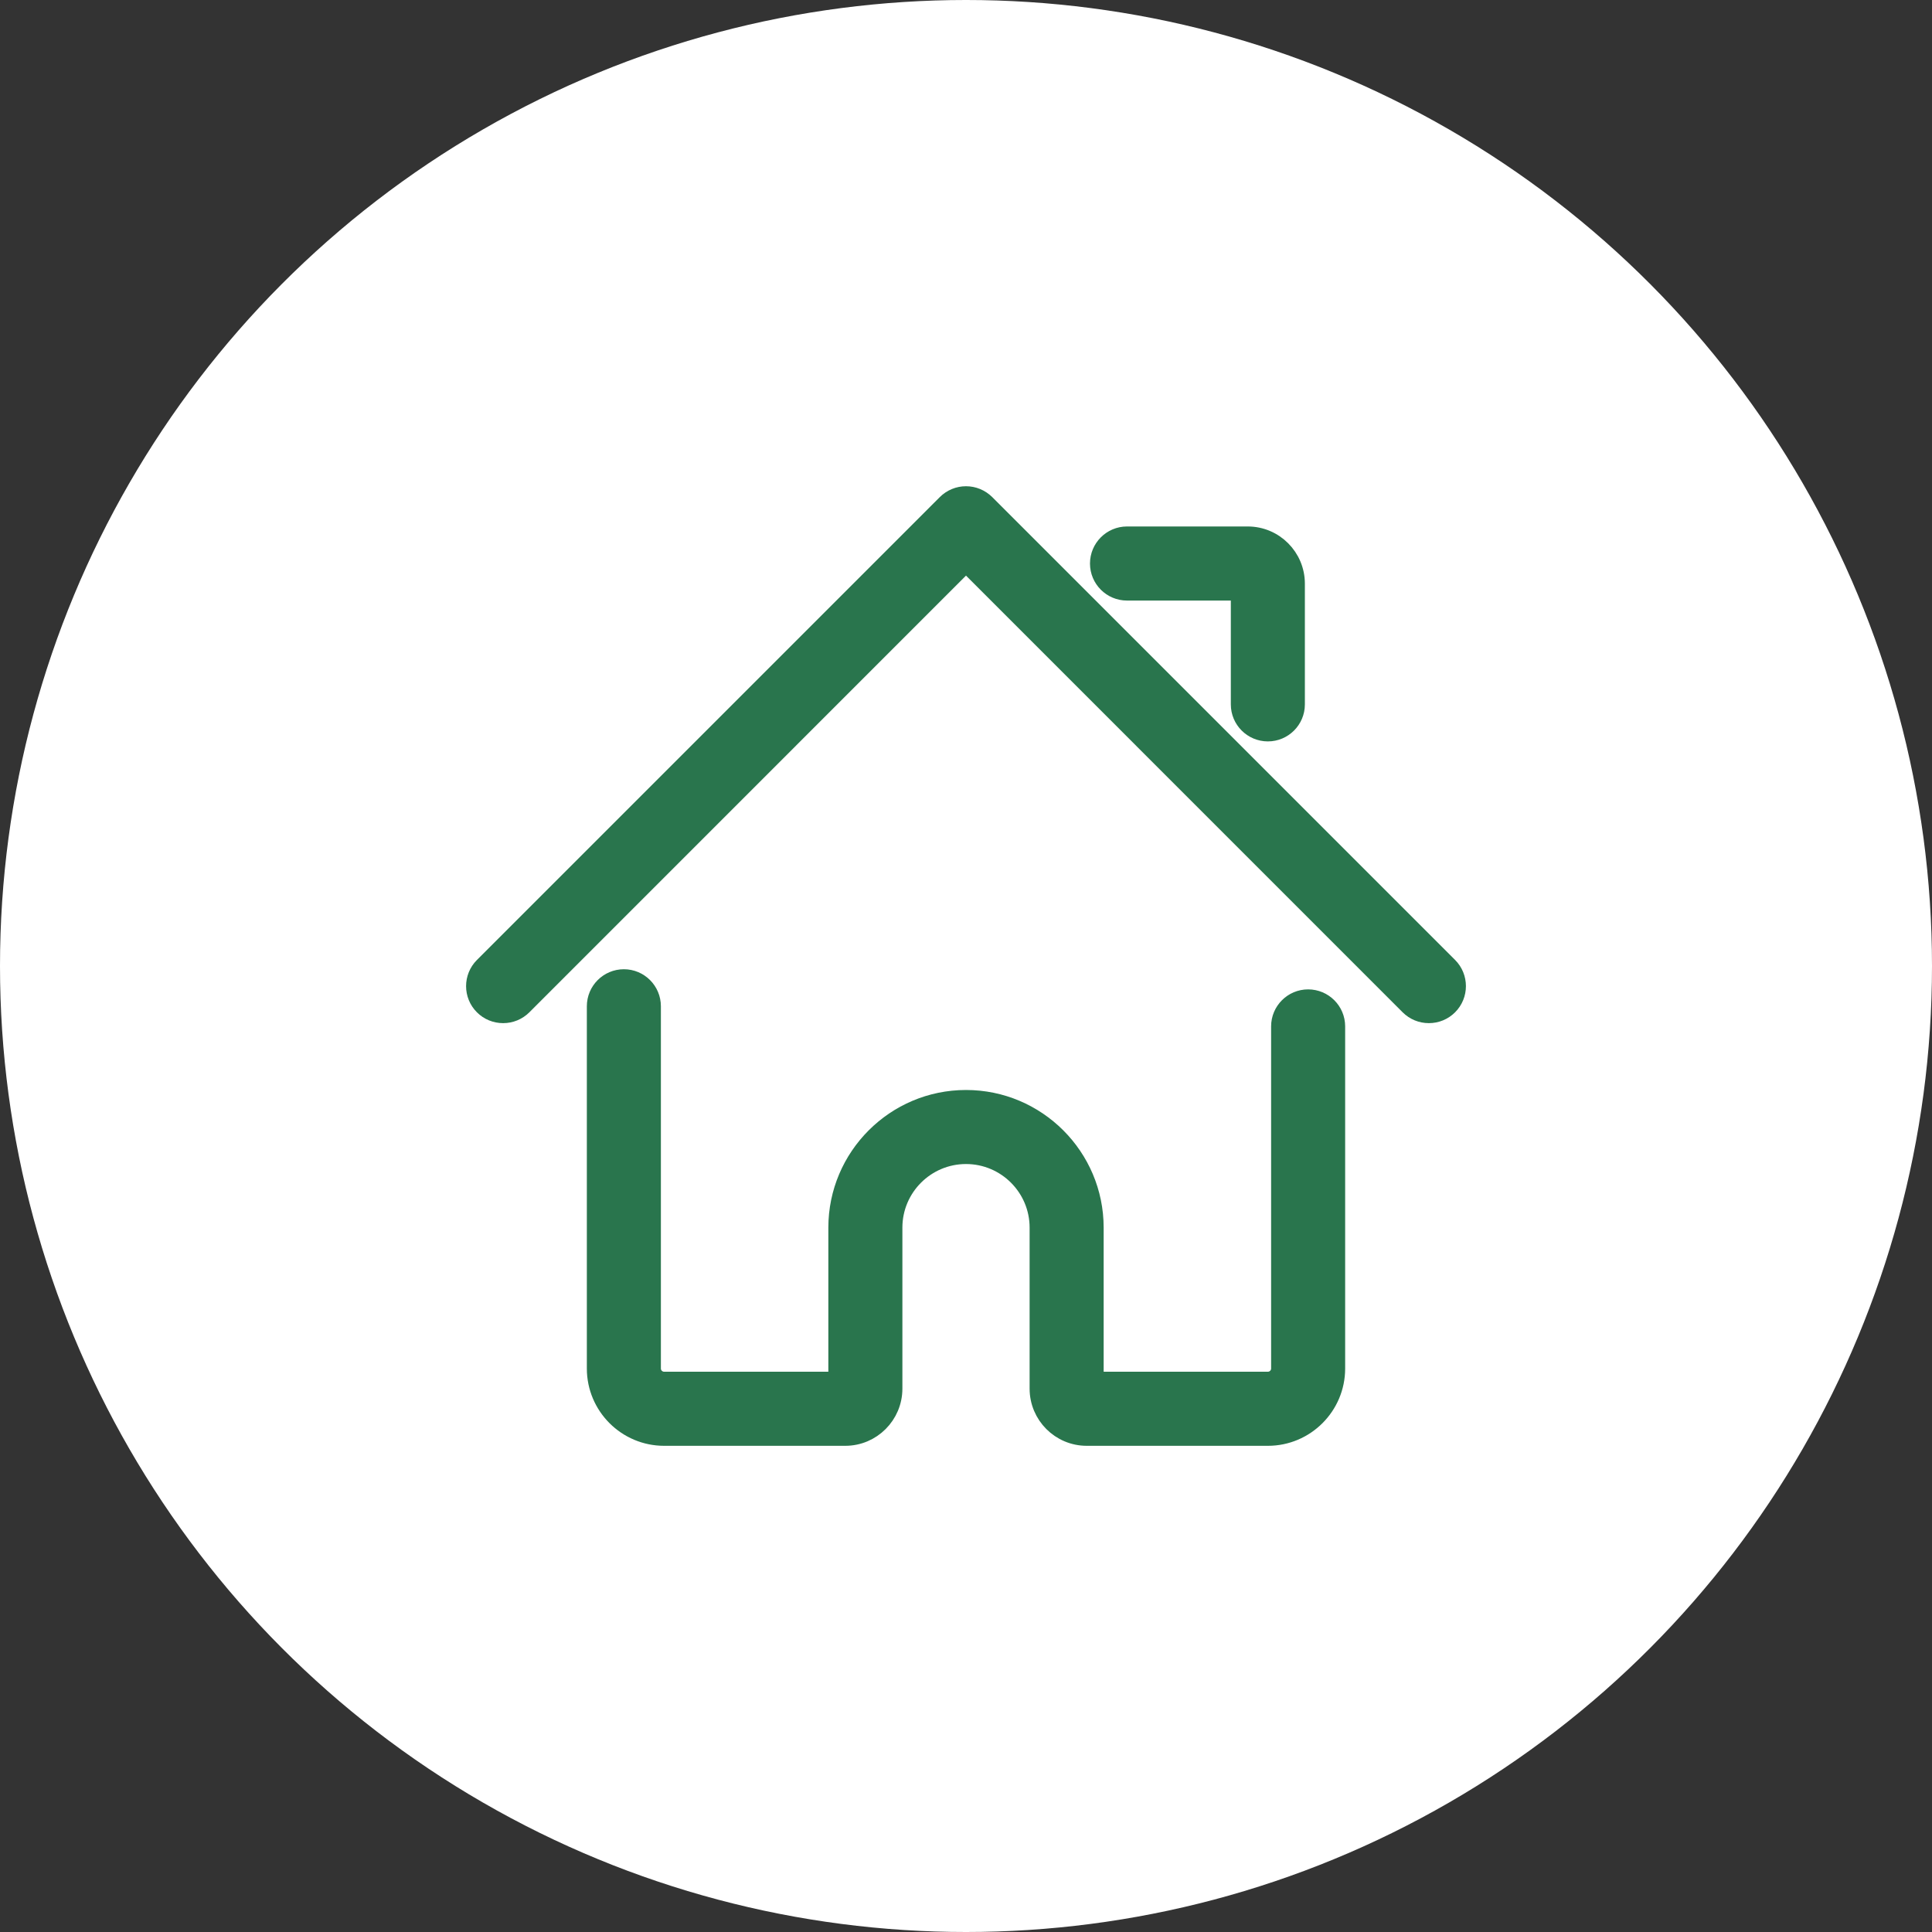
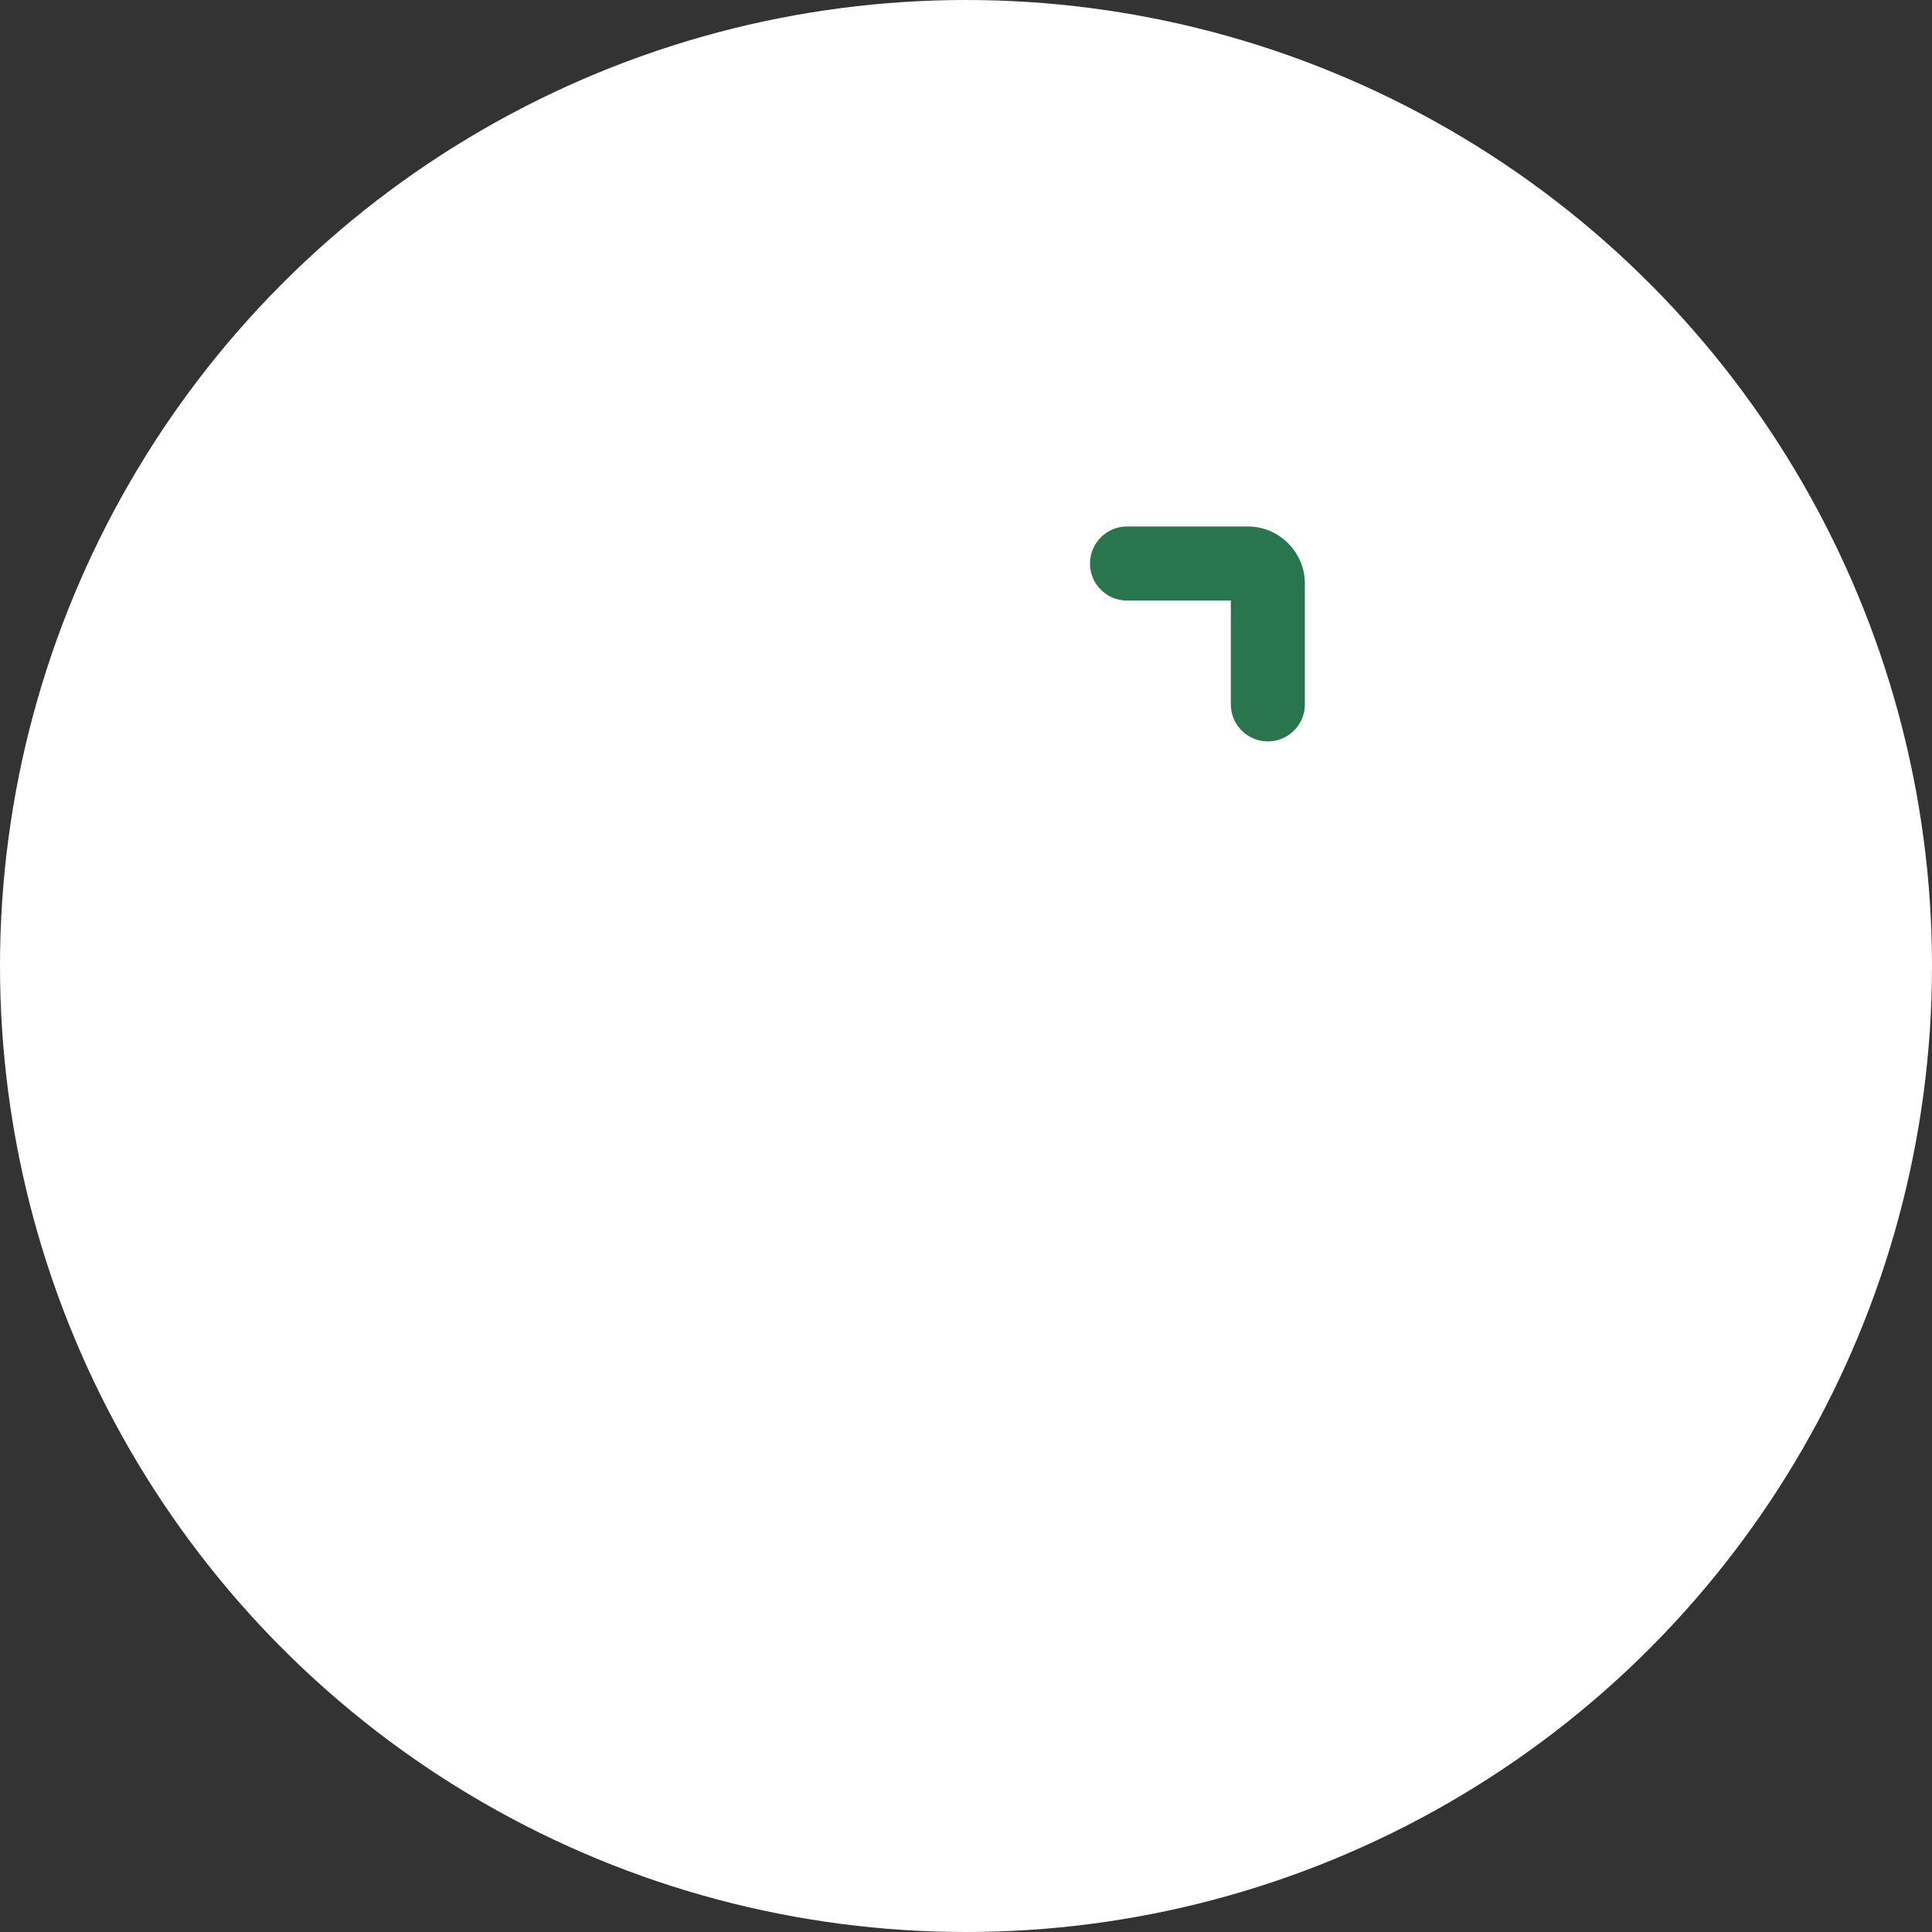
<svg xmlns="http://www.w3.org/2000/svg" width="40" height="40" viewBox="0 0 40 40" fill="none">
  <rect x="0" y="0" width="40" height="40" fill="#333333" stroke="none" />
  <circle cx="20" cy="20" r="20" fill="white" />
-   <path d="M21.492 28.75C21.492 29.307 21.943 29.759 22.5 29.759H26.25C27.036 29.759 27.675 29.119 27.675 28.334V21.25C27.675 20.924 27.41 20.659 27.083 20.659C26.757 20.659 26.492 20.924 26.492 21.25V28.334C26.492 28.467 26.383 28.575 26.25 28.575H22.675V25.417C22.675 23.942 21.475 22.742 20 22.742C18.525 22.742 17.325 23.942 17.325 25.417V28.575H13.75C13.617 28.575 13.508 28.467 13.508 28.334V20.834C13.508 20.507 13.243 20.242 12.917 20.242C12.59 20.242 12.325 20.507 12.325 20.834V28.334C12.325 29.119 12.964 29.759 13.75 29.759H17.5C18.056 29.759 18.508 29.307 18.508 28.75V25.417C18.508 24.594 19.177 23.925 20 23.925C20.823 23.925 21.492 24.594 21.492 25.417V28.75Z" fill="#29754D" stroke="#29754D" stroke-width="0.35" />
-   <path d="M29.164 20.835L29.165 20.836C29.277 20.947 29.425 21.008 29.583 21.008C29.741 21.008 29.89 20.947 30.002 20.835C30.233 20.604 30.233 20.229 30.002 19.998L20.419 10.415L20.419 10.415L20.418 10.414C20.306 10.304 20.157 10.242 20 10.242C19.843 10.242 19.693 10.304 19.581 10.416L19.581 10.416L9.998 19.999L9.998 19.999C9.767 20.23 9.767 20.605 9.998 20.835L9.999 20.836C10.11 20.947 10.259 21.008 10.417 21.008C10.575 21.008 10.723 20.947 10.835 20.836L10.836 20.835L20 11.67L29.164 20.835Z" fill="#29754D" stroke="#29754D" stroke-width="0.35" />
  <path d="M25.658 14.584C25.658 14.911 25.924 15.175 26.25 15.175C26.576 15.175 26.841 14.91 26.841 14.584V12.084C26.841 11.528 26.39 11.075 25.833 11.075H23.333C23.008 11.075 22.742 11.34 22.742 11.667C22.742 11.994 23.007 12.259 23.333 12.259H25.658V14.584Z" fill="#29754D" stroke="#29754D" stroke-width="0.35" />
</svg>